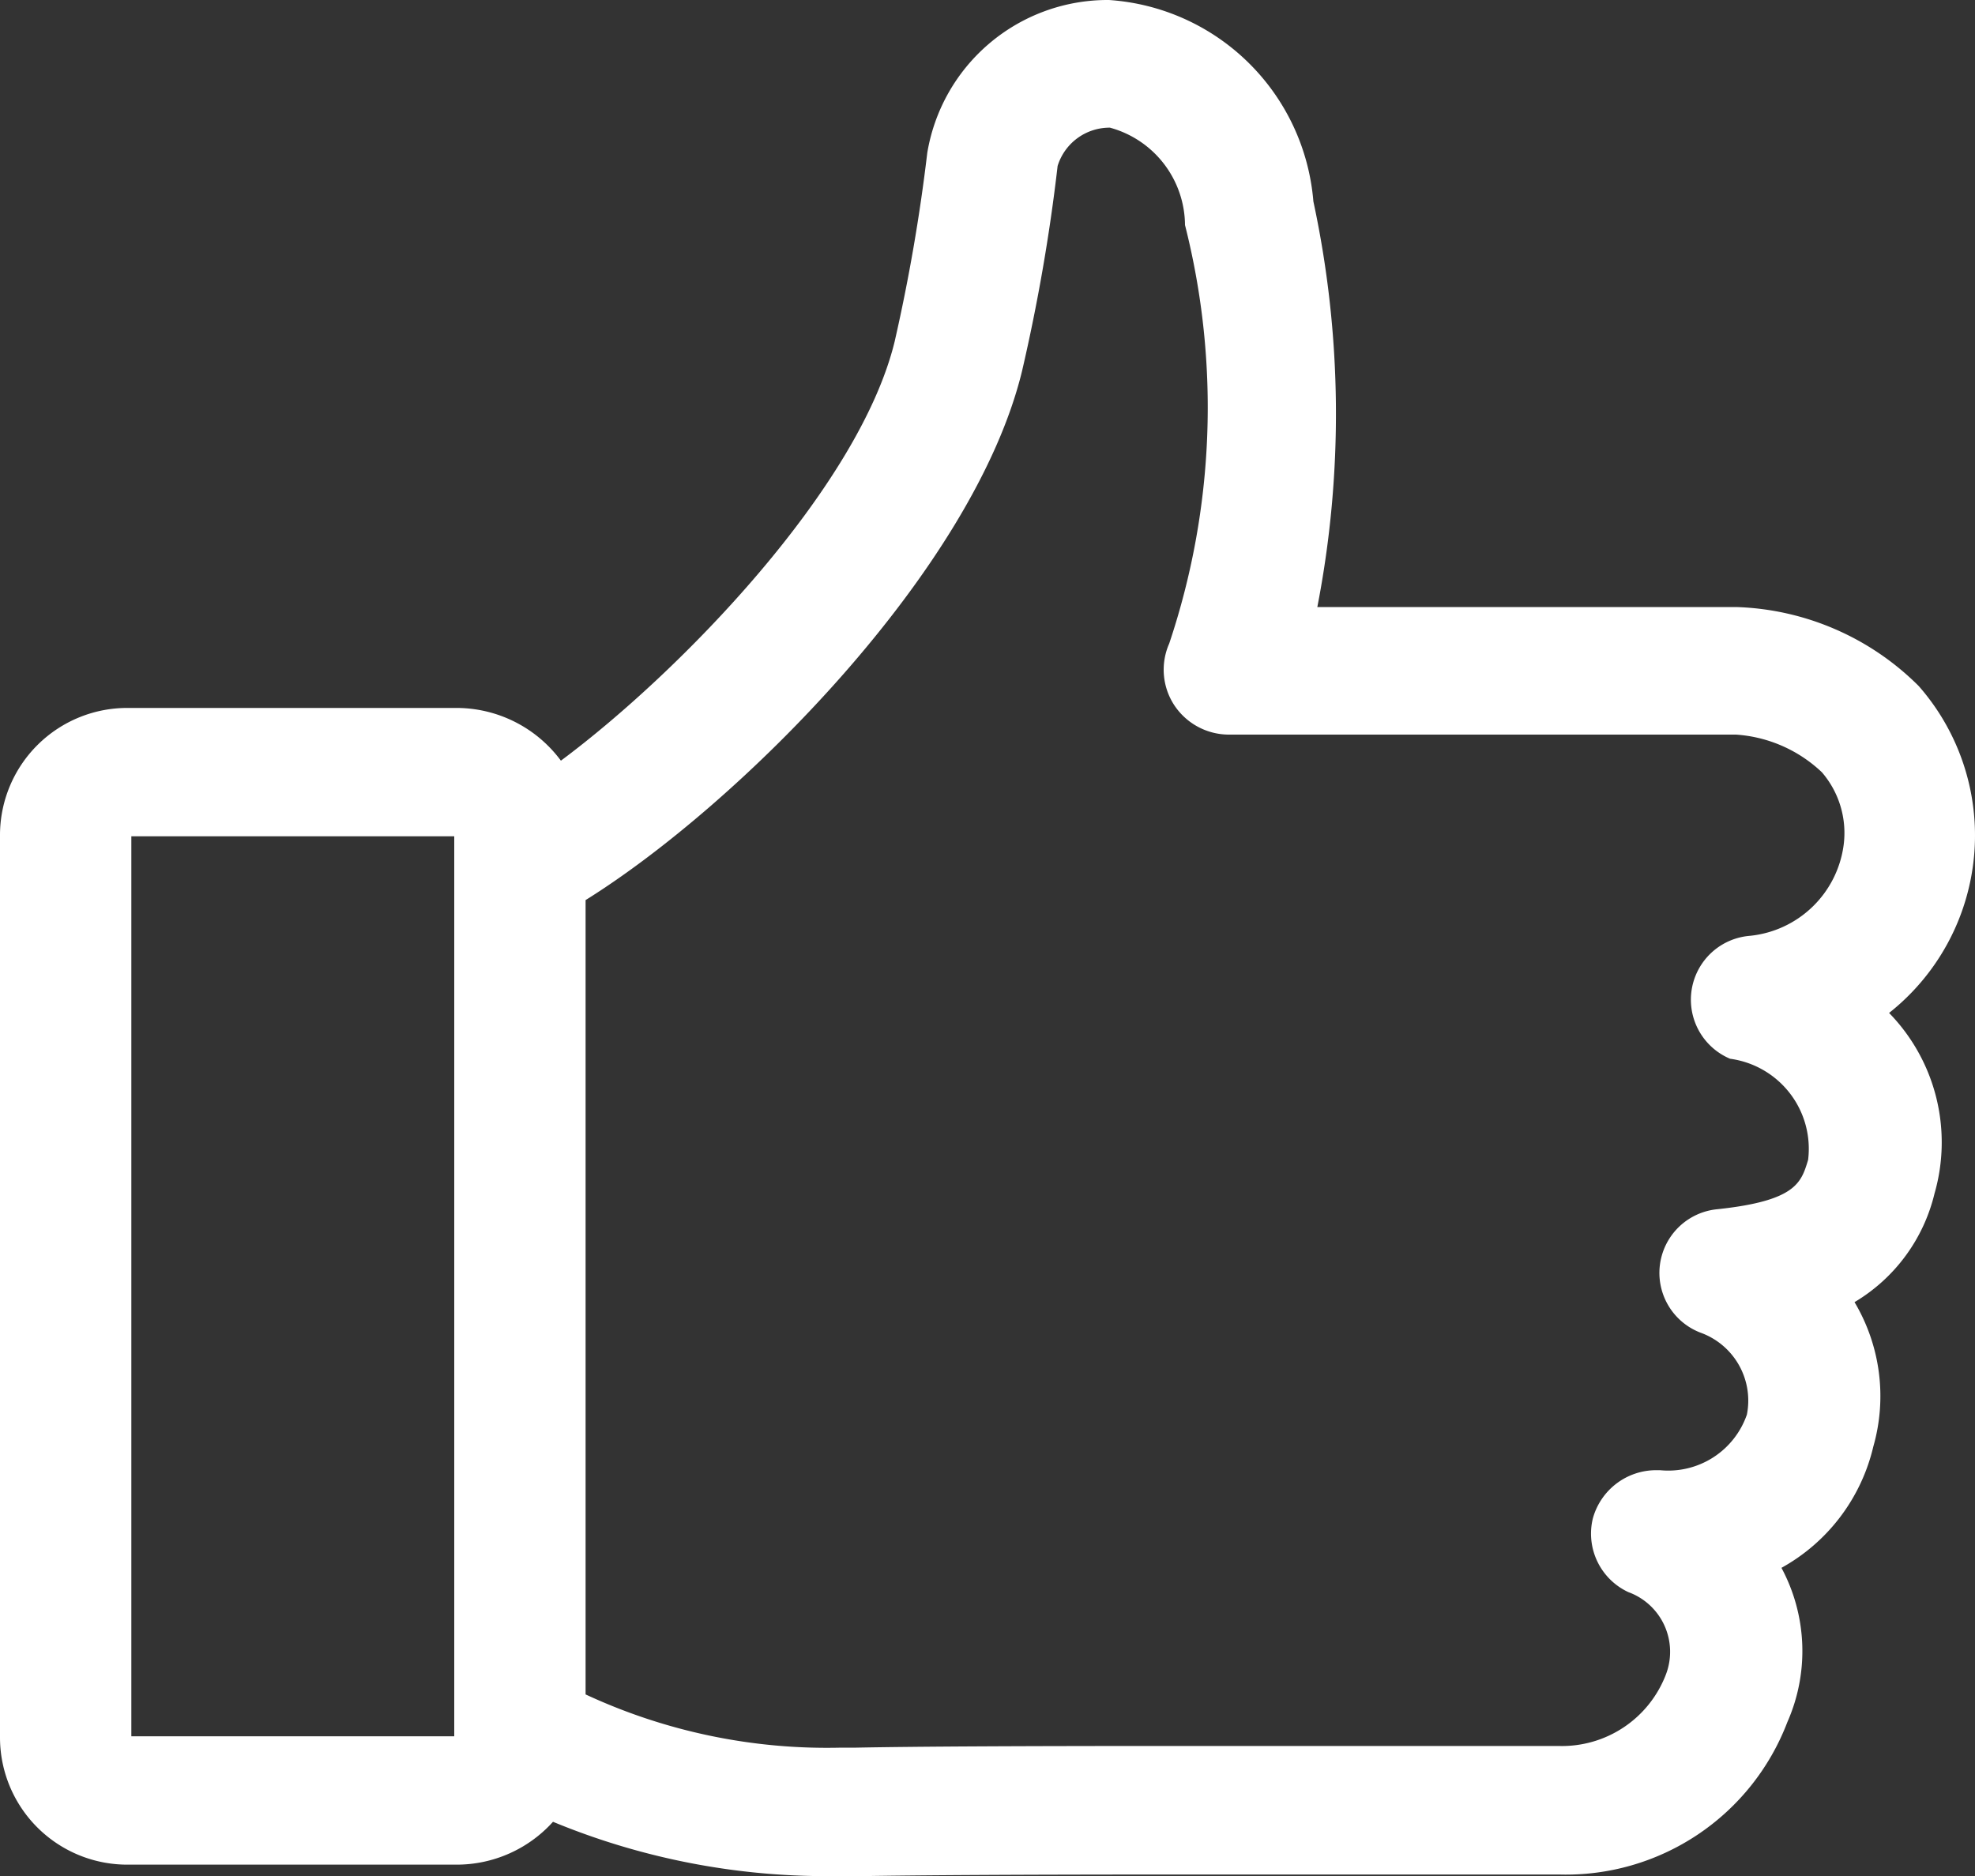
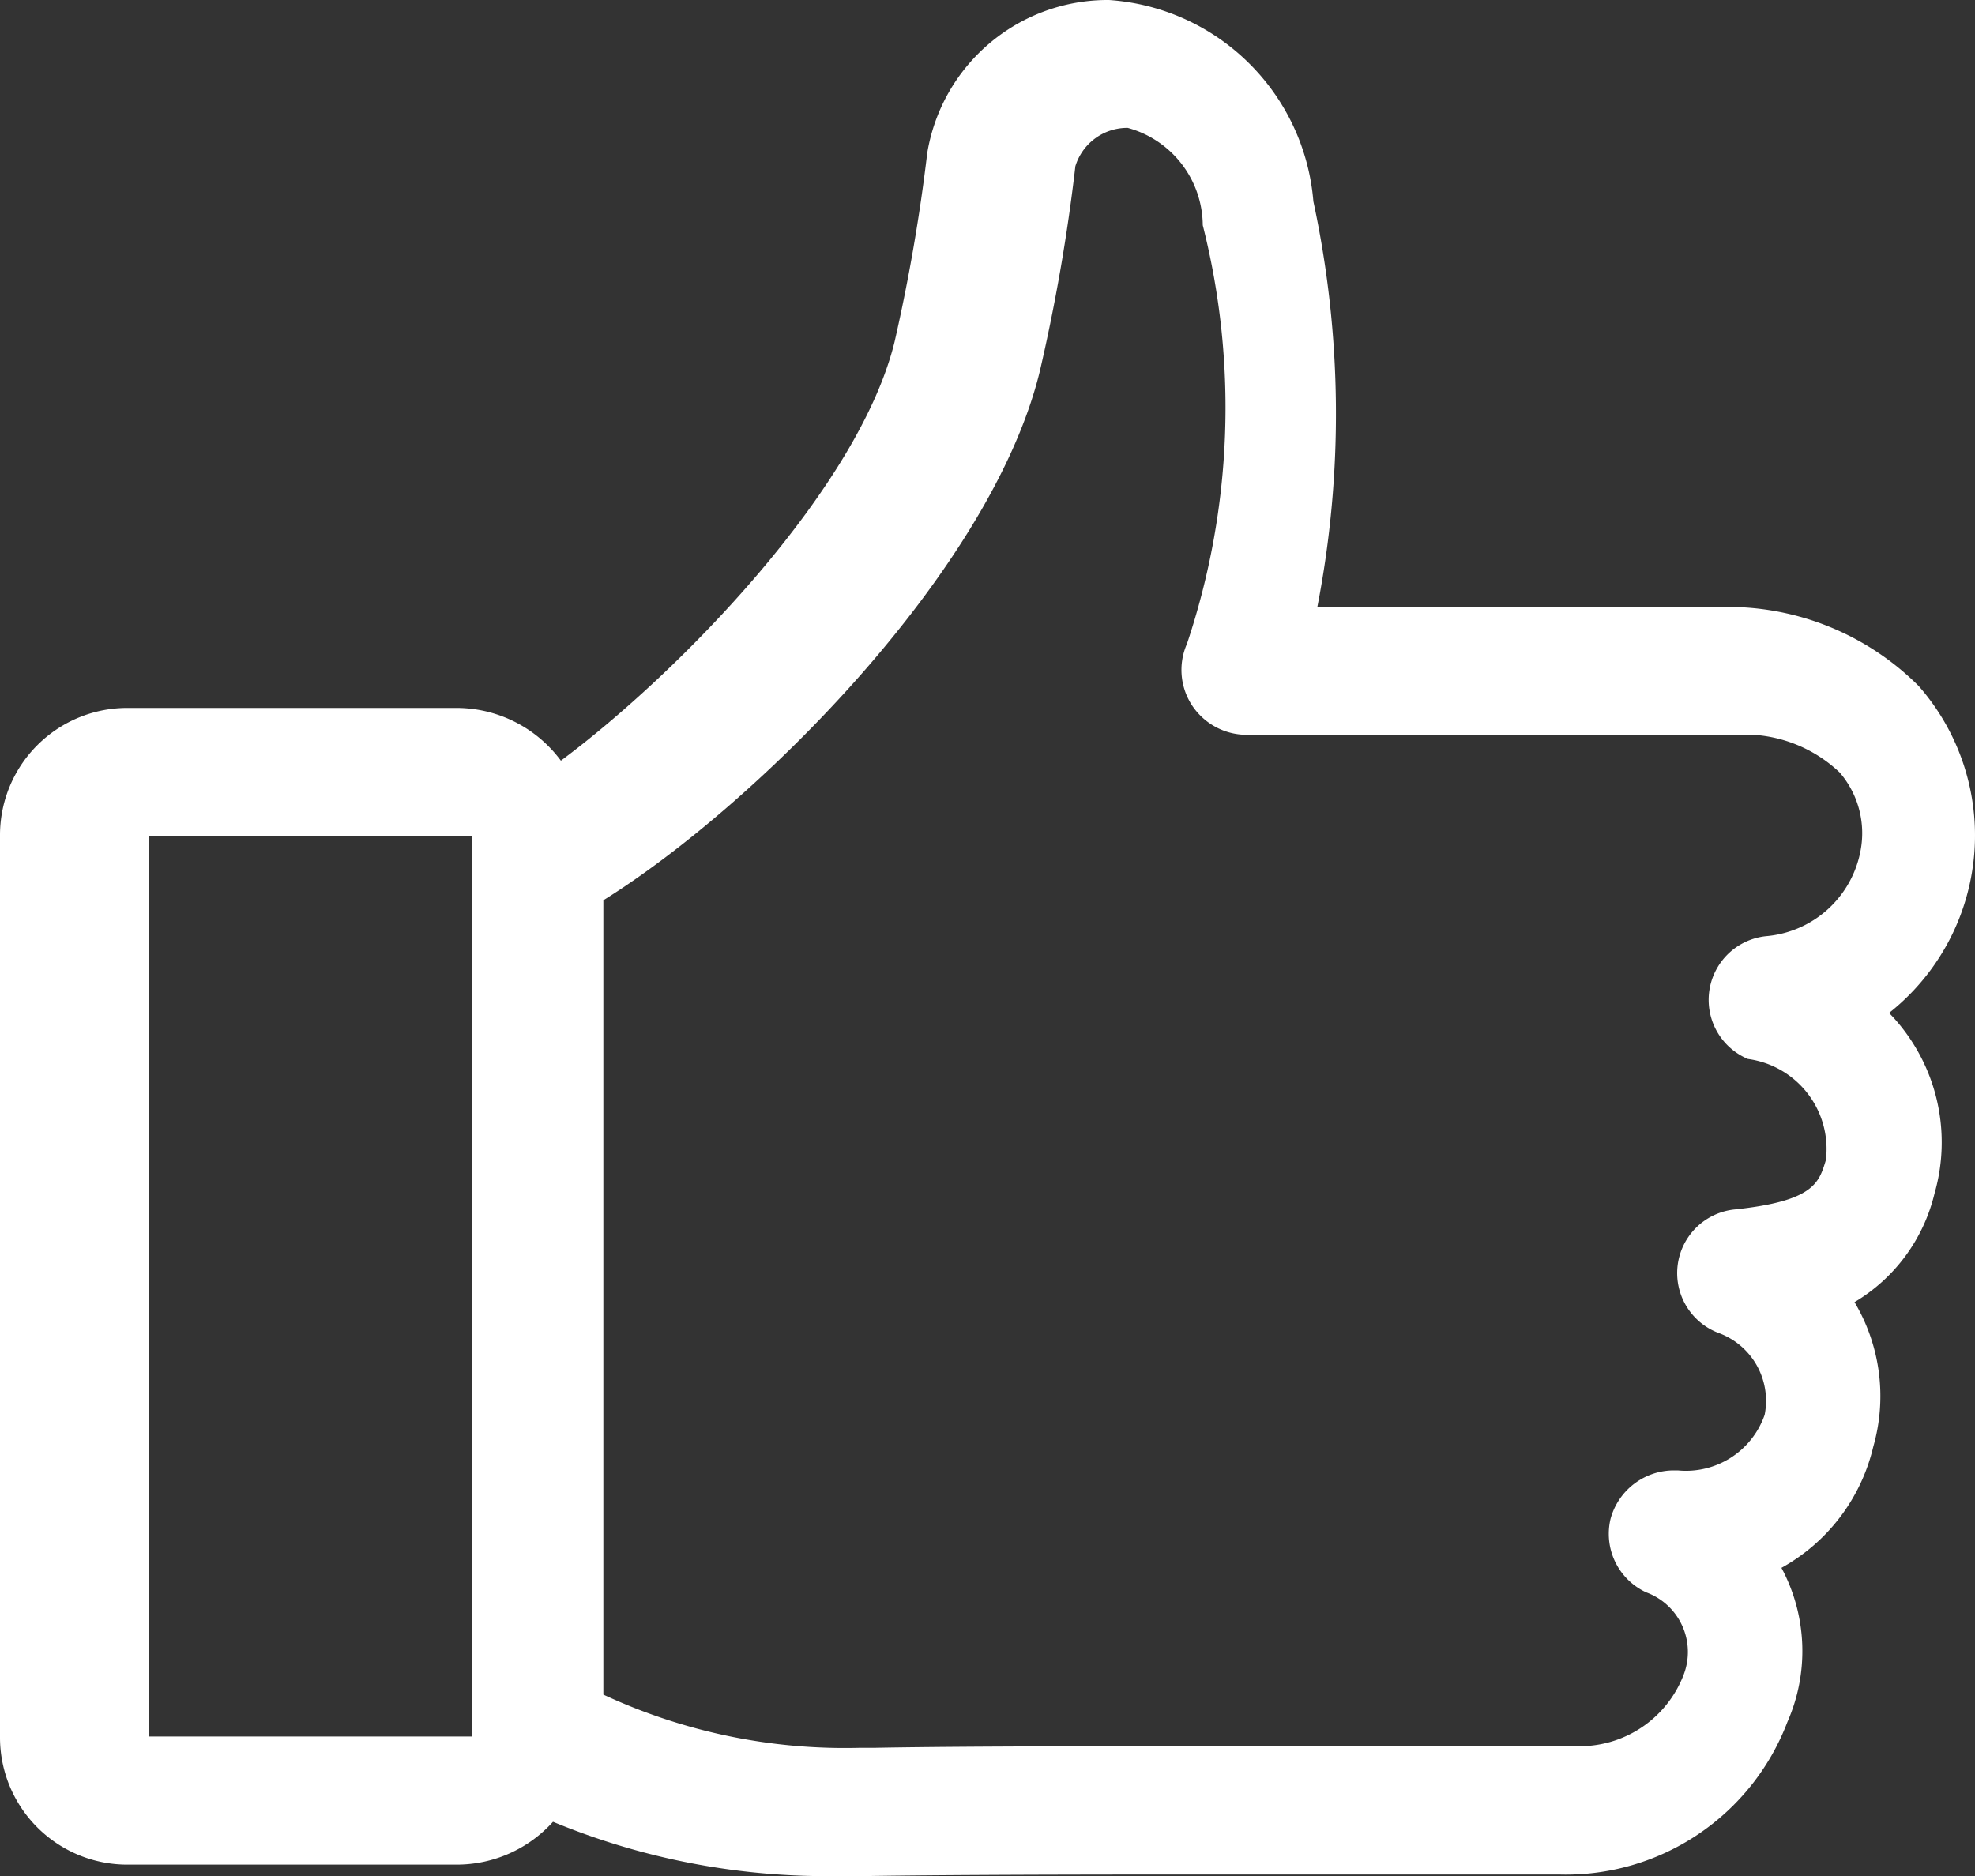
<svg xmlns="http://www.w3.org/2000/svg" width="20" height="19" viewBox="0 0 20 19">
  <rect x="0" y="0" width="20" height="19" fill="#333333" stroke="none" />
  <defs>
    <style>
      .cls-1 {
        fill: #fff;
        fill-rule: evenodd;
      }
    </style>
  </defs>
-   <path id="convenience" class="cls-1" d="M1201.51,861a7.244,7.244,0,0,1-2.91-.549,1.313,1.313,0,0,1-.98.434h-3.32a1.289,1.289,0,0,1-1.3-1.279v-9.157a1.289,1.289,0,0,1,1.3-1.279h3.32a1.317,1.317,0,0,1,1.06.534c1.21-.9,3.02-2.767,3.38-4.246a18.24,18.24,0,0,0,.33-1.909A1.852,1.852,0,0,1,1204.2,842h0.03a2.227,2.227,0,0,1,2.07,2.04,10.245,10.245,0,0,1,.04,4.108h4.24a2.734,2.734,0,0,1,1.85.8,2.293,2.293,0,0,1-.3,3.311,1.877,1.877,0,0,1,.46,1.829,1.757,1.757,0,0,1-.81,1.1,1.861,1.861,0,0,1,.19,1.464,1.9,1.9,0,0,1-.93,1.227,1.781,1.781,0,0,1,.06,1.562,2.4,2.4,0,0,1-2.31,1.544h-0.39c-0.32,0-.66,0-0.66,0-0.87,0-1.89,0-2.86,0-1.51,0-2.56.006-3.19,0.017Zm-2.58-1.839a5.8,5.8,0,0,0,2.59.539h0.15c0.62-.012,1.67-0.017,3.21-0.017,1.03,0,2.1,0,3,0,0.65,0,.14,0,0.52,0h0.38a1.127,1.127,0,0,0,1.09-.724,0.643,0.643,0,0,0-.38-0.834,0.653,0.653,0,0,1-.36-0.746,0.665,0.665,0,0,1,.64-0.489l0.04,0a0.843,0.843,0,0,0,.88-0.563,0.731,0.731,0,0,0-.47-0.83,0.648,0.648,0,0,1,.17-1.25c0.8-.085.85-0.27,0.92-0.5a0.92,0.92,0,0,0-.79-1.024,0.649,0.649,0,0,1,.2-1.245,1.065,1.065,0,0,0,.95-0.921,0.942,0.942,0,0,0-.22-0.735,1.4,1.4,0,0,0-.87-0.382h-5.13a0.664,0.664,0,0,1-.56-0.3,0.656,0.656,0,0,1-.05-0.622,7.522,7.522,0,0,0,.16-4.239,1.03,1.03,0,0,0-.76-0.986,0.55,0.55,0,0,0-.53.388,18.667,18.667,0,0,1-.36,2.076c-0.49,2.018-2.87,4.393-4.42,5.359v8.042Zm-1.33.424v-9.115h-3.27v9.115h3.27Z" transform="translate(-1193 -842)" />
+   <path id="convenience" class="cls-1" d="M1201.51,861a7.244,7.244,0,0,1-2.91-.549,1.313,1.313,0,0,1-.98.434h-3.32a1.289,1.289,0,0,1-1.3-1.279v-9.157a1.289,1.289,0,0,1,1.3-1.279h3.32a1.317,1.317,0,0,1,1.06.534c1.21-.9,3.02-2.767,3.38-4.246a18.24,18.24,0,0,0,.33-1.909A1.852,1.852,0,0,1,1204.2,842h0.03a2.227,2.227,0,0,1,2.07,2.04,10.245,10.245,0,0,1,.04,4.108h4.24a2.734,2.734,0,0,1,1.85.8,2.293,2.293,0,0,1-.3,3.311,1.877,1.877,0,0,1,.46,1.829,1.757,1.757,0,0,1-.81,1.1,1.861,1.861,0,0,1,.19,1.464,1.9,1.9,0,0,1-.93,1.227,1.781,1.781,0,0,1,.06,1.562,2.4,2.4,0,0,1-2.31,1.544h-0.39c-0.32,0-.66,0-0.66,0-0.87,0-1.89,0-2.86,0-1.51,0-2.56.006-3.19,0.017m-2.58-1.839a5.8,5.8,0,0,0,2.59.539h0.15c0.62-.012,1.67-0.017,3.21-0.017,1.03,0,2.1,0,3,0,0.65,0,.14,0,0.52,0h0.38a1.127,1.127,0,0,0,1.09-.724,0.643,0.643,0,0,0-.38-0.834,0.653,0.653,0,0,1-.36-0.746,0.665,0.665,0,0,1,.64-0.489l0.04,0a0.843,0.843,0,0,0,.88-0.563,0.731,0.731,0,0,0-.47-0.83,0.648,0.648,0,0,1,.17-1.25c0.8-.085.85-0.27,0.92-0.5a0.92,0.92,0,0,0-.79-1.024,0.649,0.649,0,0,1,.2-1.245,1.065,1.065,0,0,0,.95-0.921,0.942,0.942,0,0,0-.22-0.735,1.4,1.4,0,0,0-.87-0.382h-5.13a0.664,0.664,0,0,1-.56-0.3,0.656,0.656,0,0,1-.05-0.622,7.522,7.522,0,0,0,.16-4.239,1.03,1.03,0,0,0-.76-0.986,0.55,0.55,0,0,0-.53.388,18.667,18.667,0,0,1-.36,2.076c-0.49,2.018-2.87,4.393-4.42,5.359v8.042Zm-1.33.424v-9.115h-3.27v9.115h3.27Z" transform="translate(-1193 -842)" />
</svg>